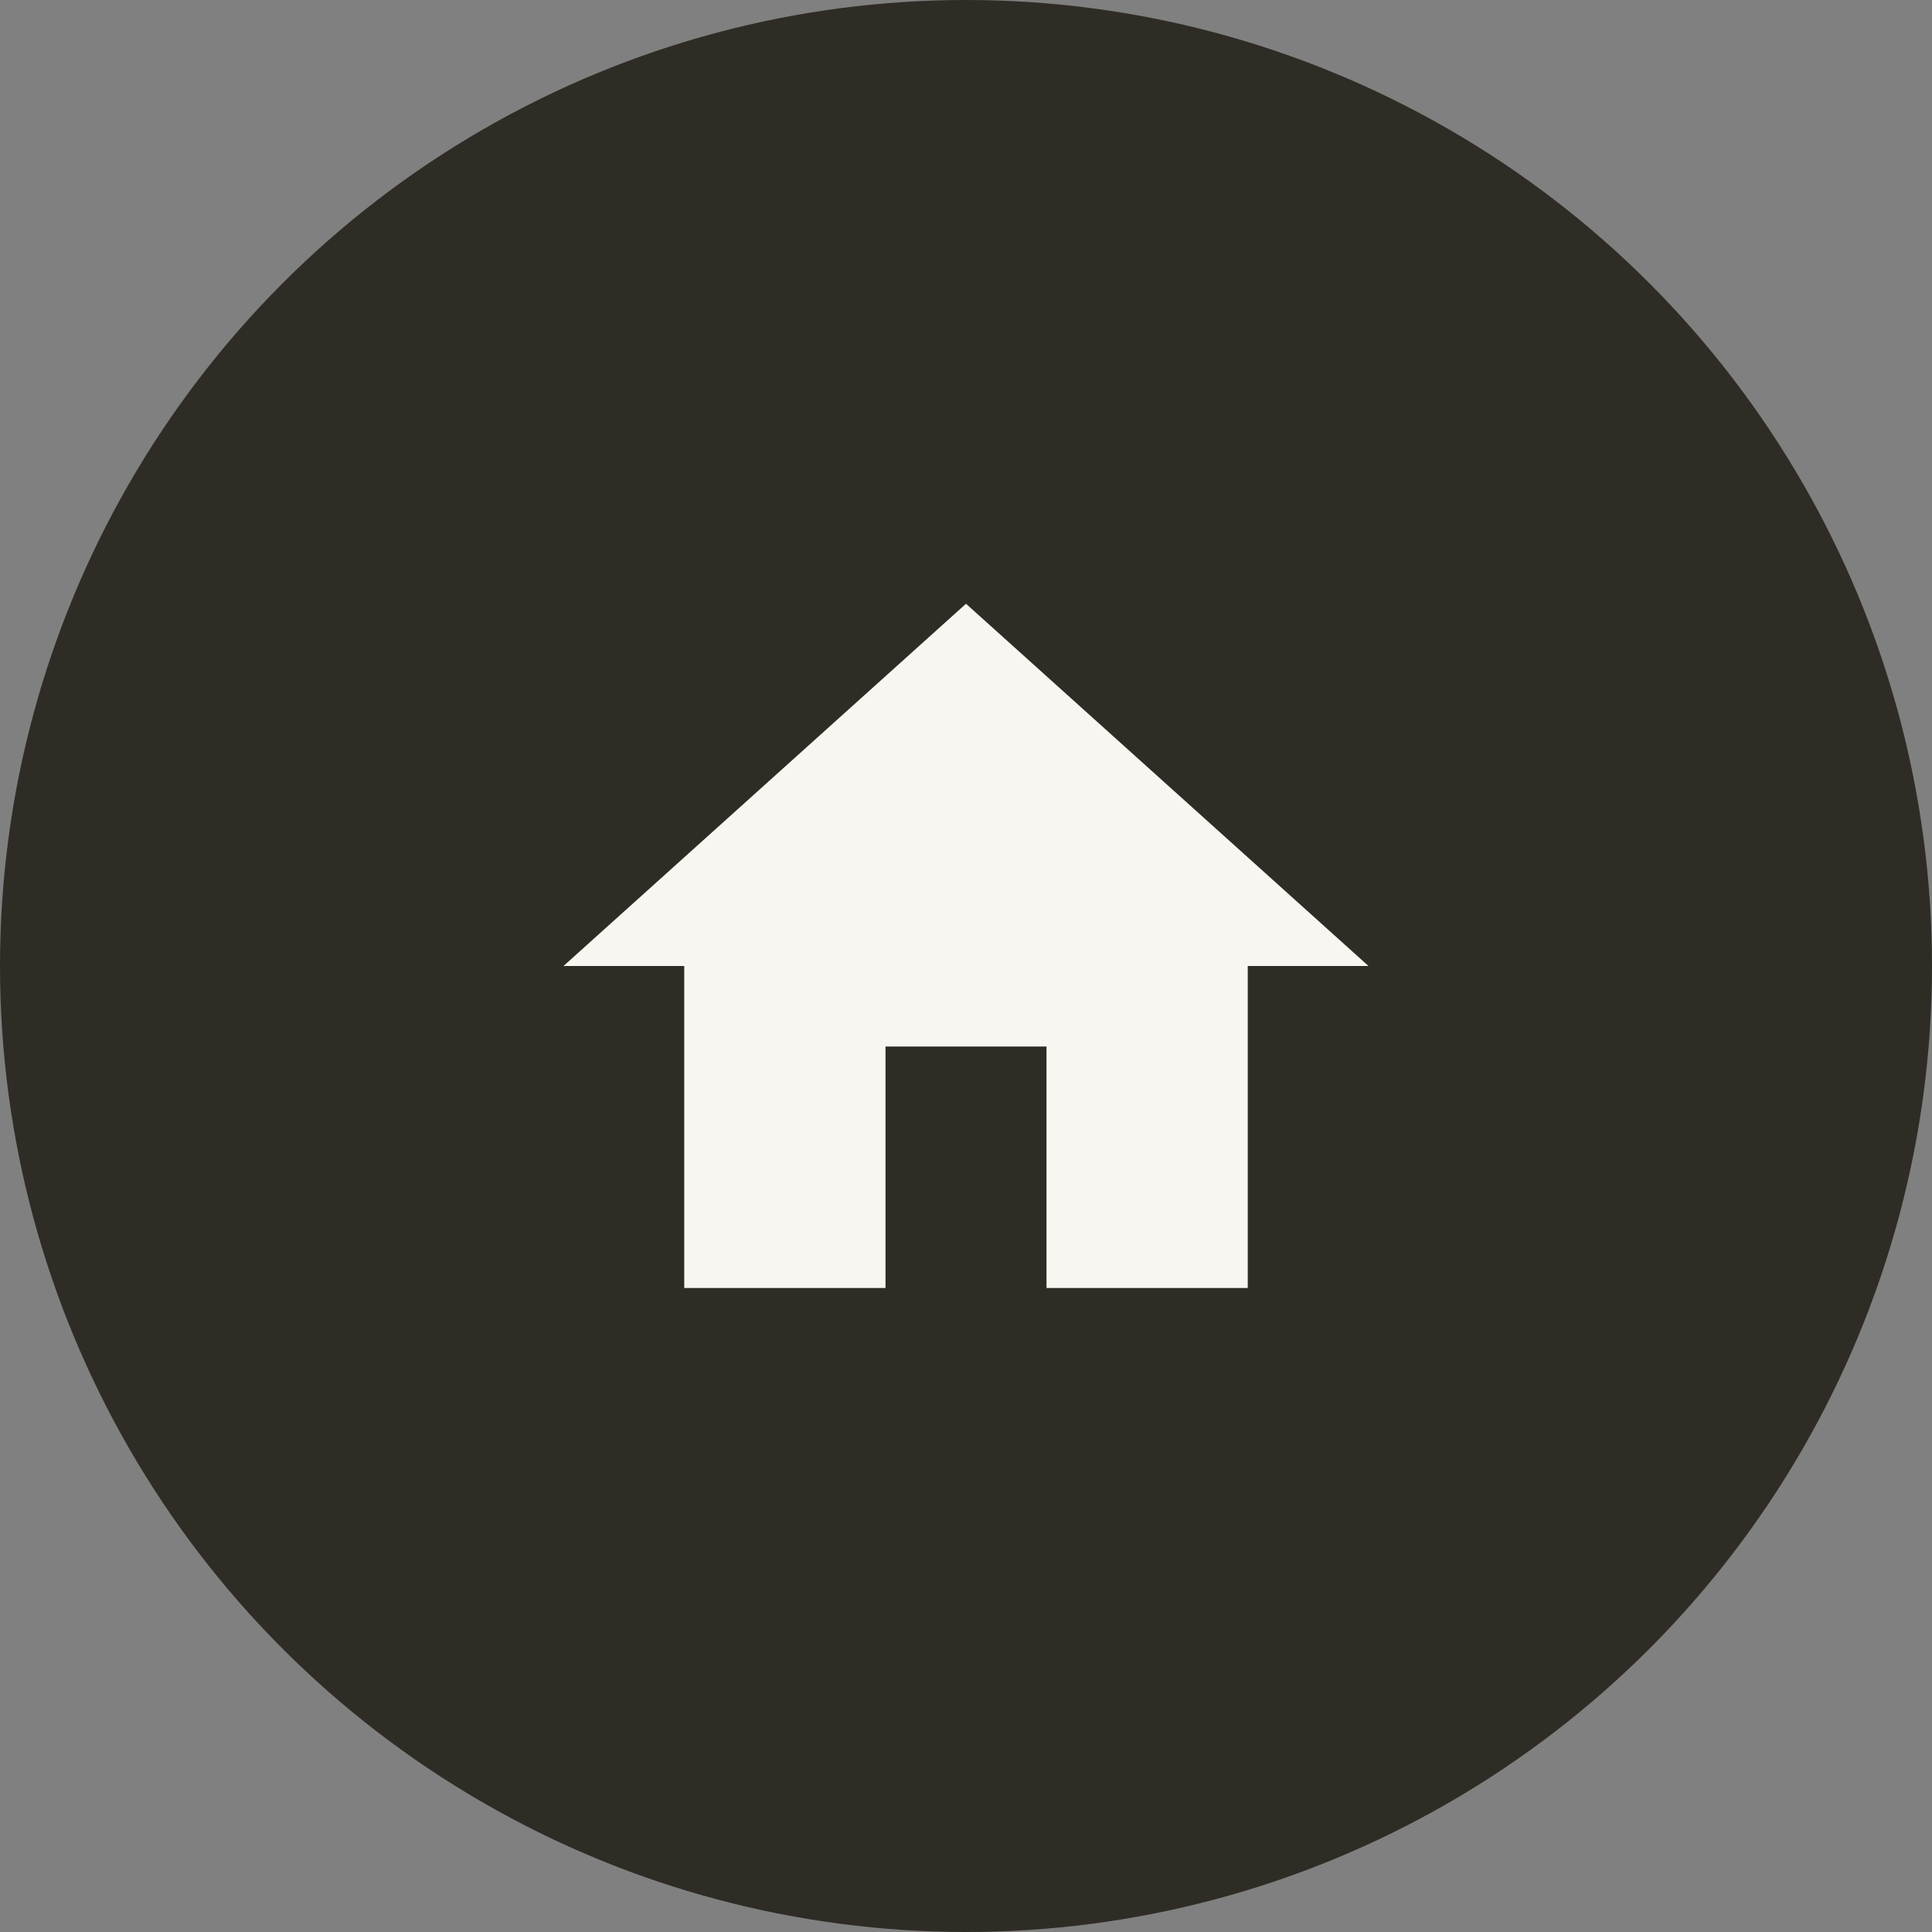
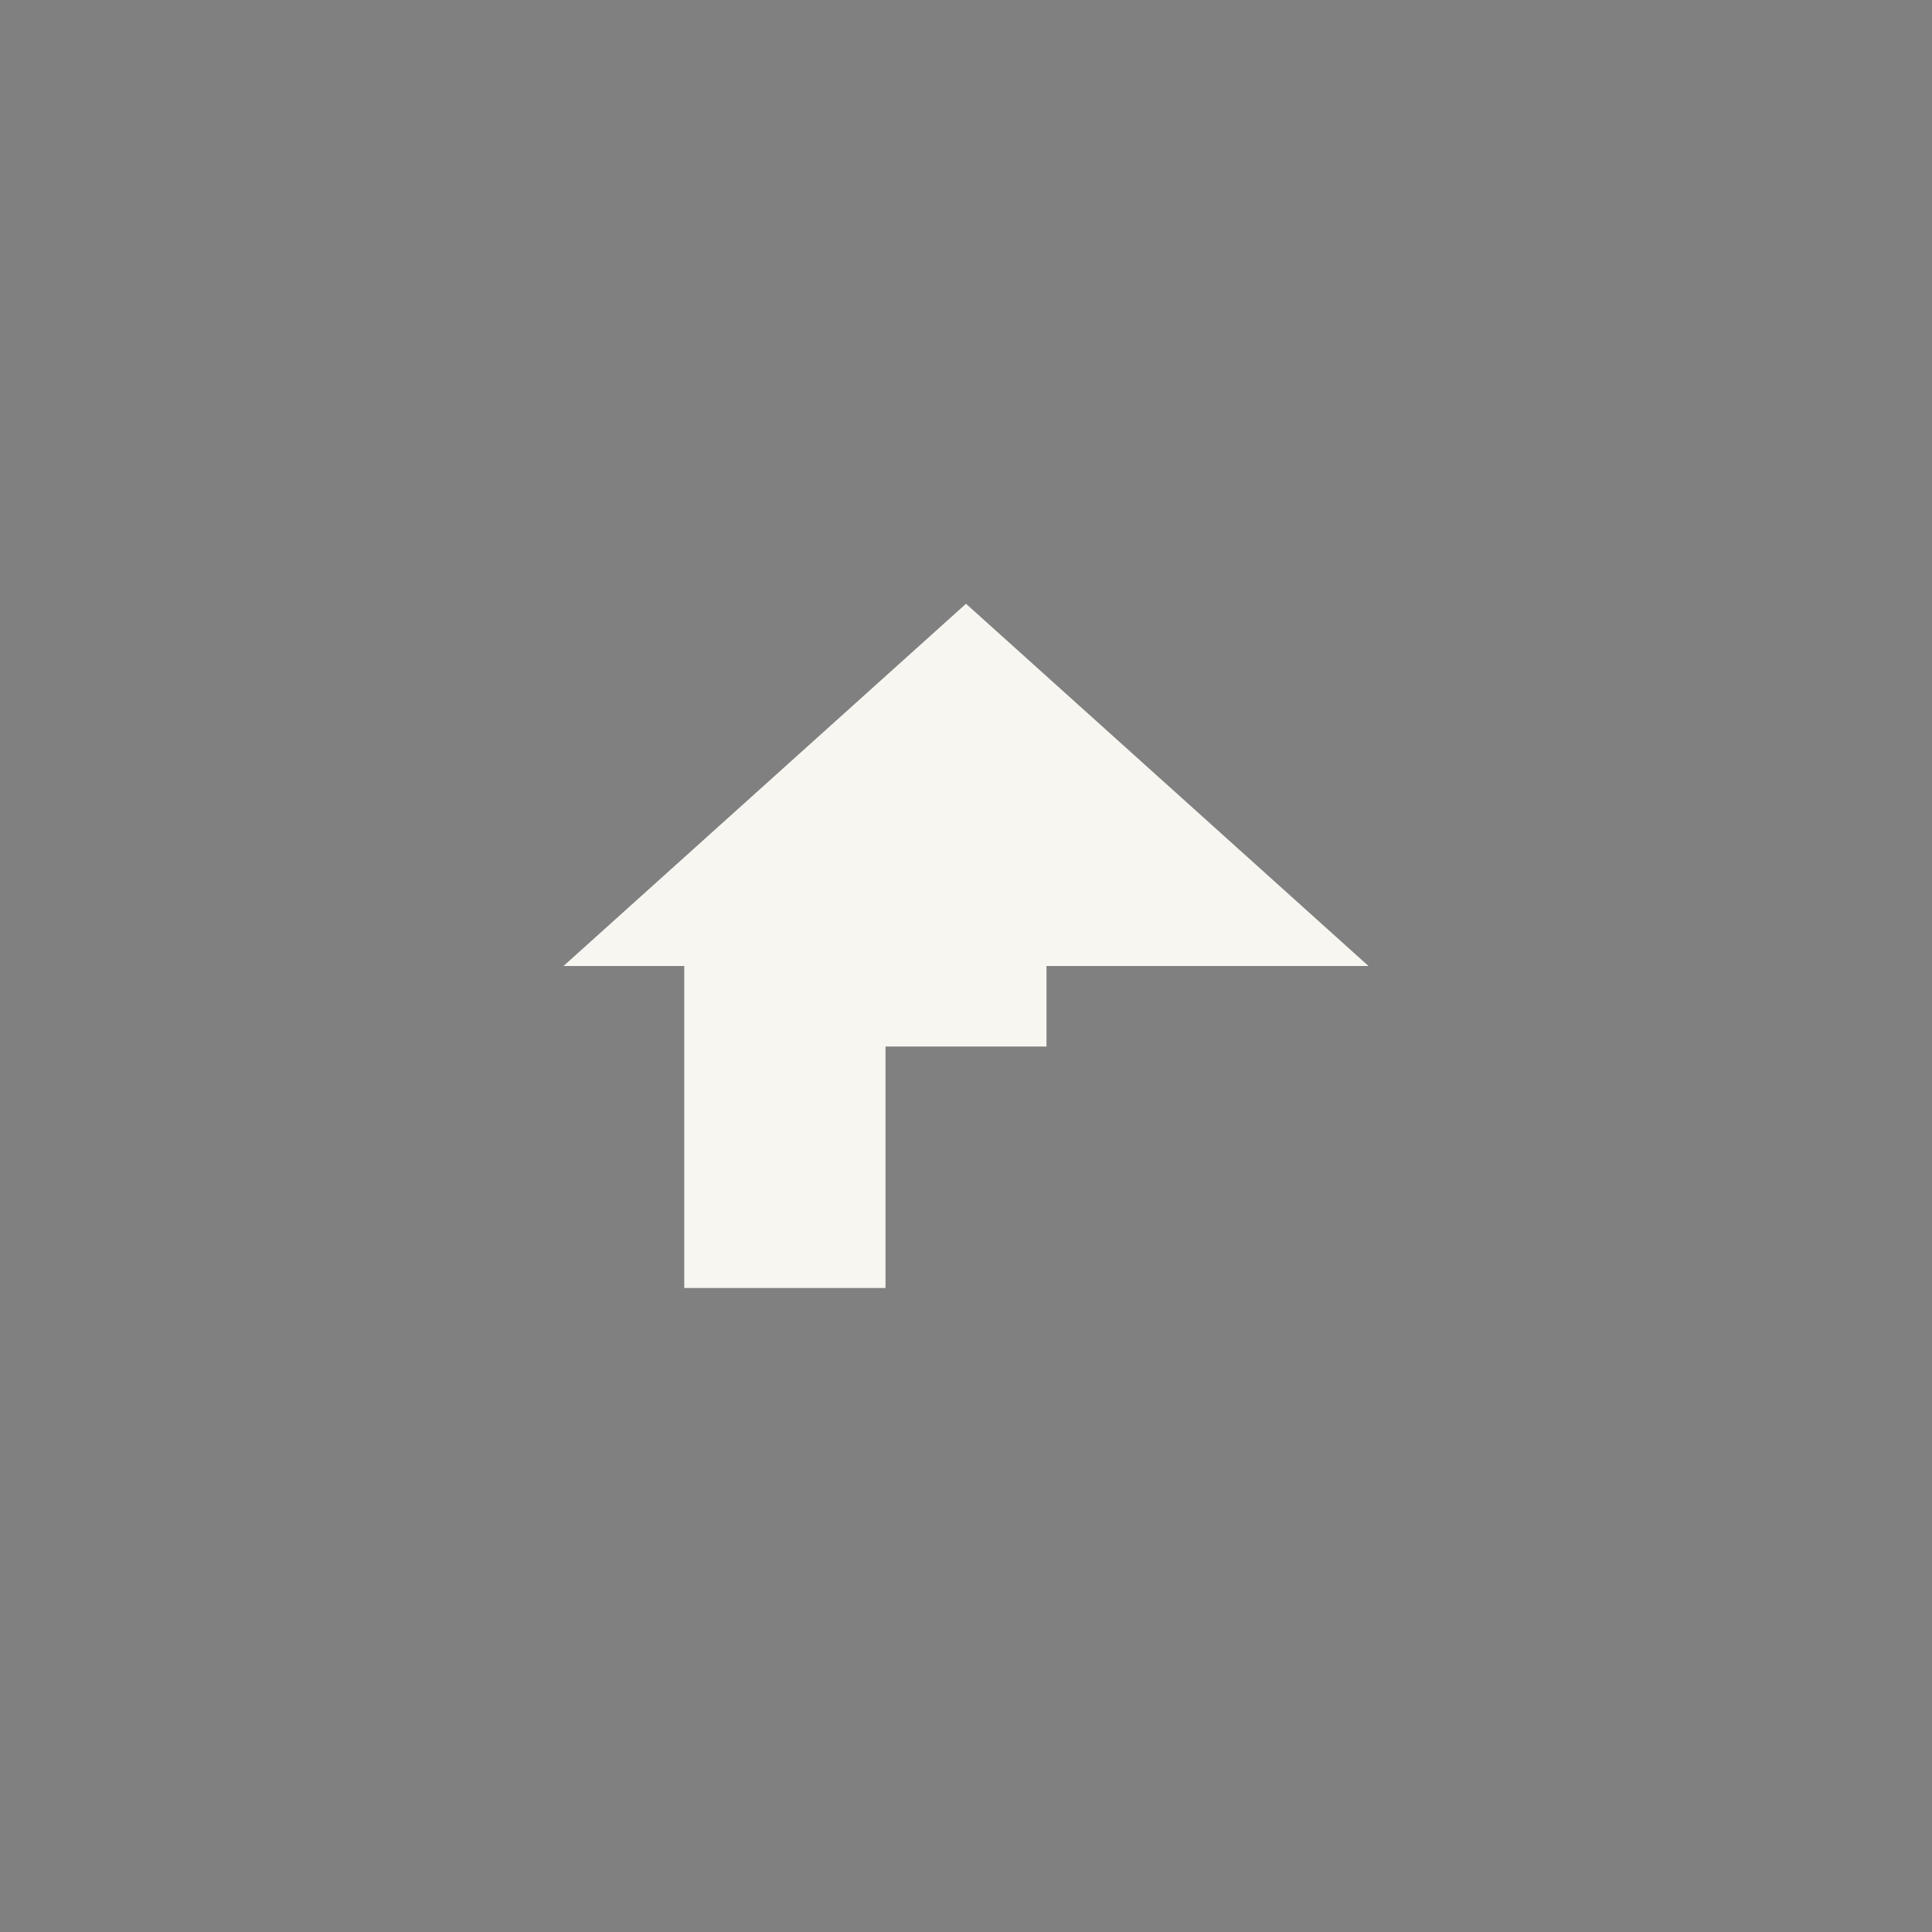
<svg xmlns="http://www.w3.org/2000/svg" width="24" height="24" viewBox="0 0 24 24" fill="none">
  <rect x="0" y="0" width="24" height="24" fill="#808080" stroke="none" />
-   <circle cx="12" cy="12" r="12" fill="#2F2C26" />
-   <path d="M11 16V13H13V16H15.5V12H17L12 7.5L7 12H8.5V16H11Z" fill="#F8F6F1" />
+   <path d="M11 16V13H13V16V12H17L12 7.5L7 12H8.5V16H11Z" fill="#F8F6F1" />
</svg>